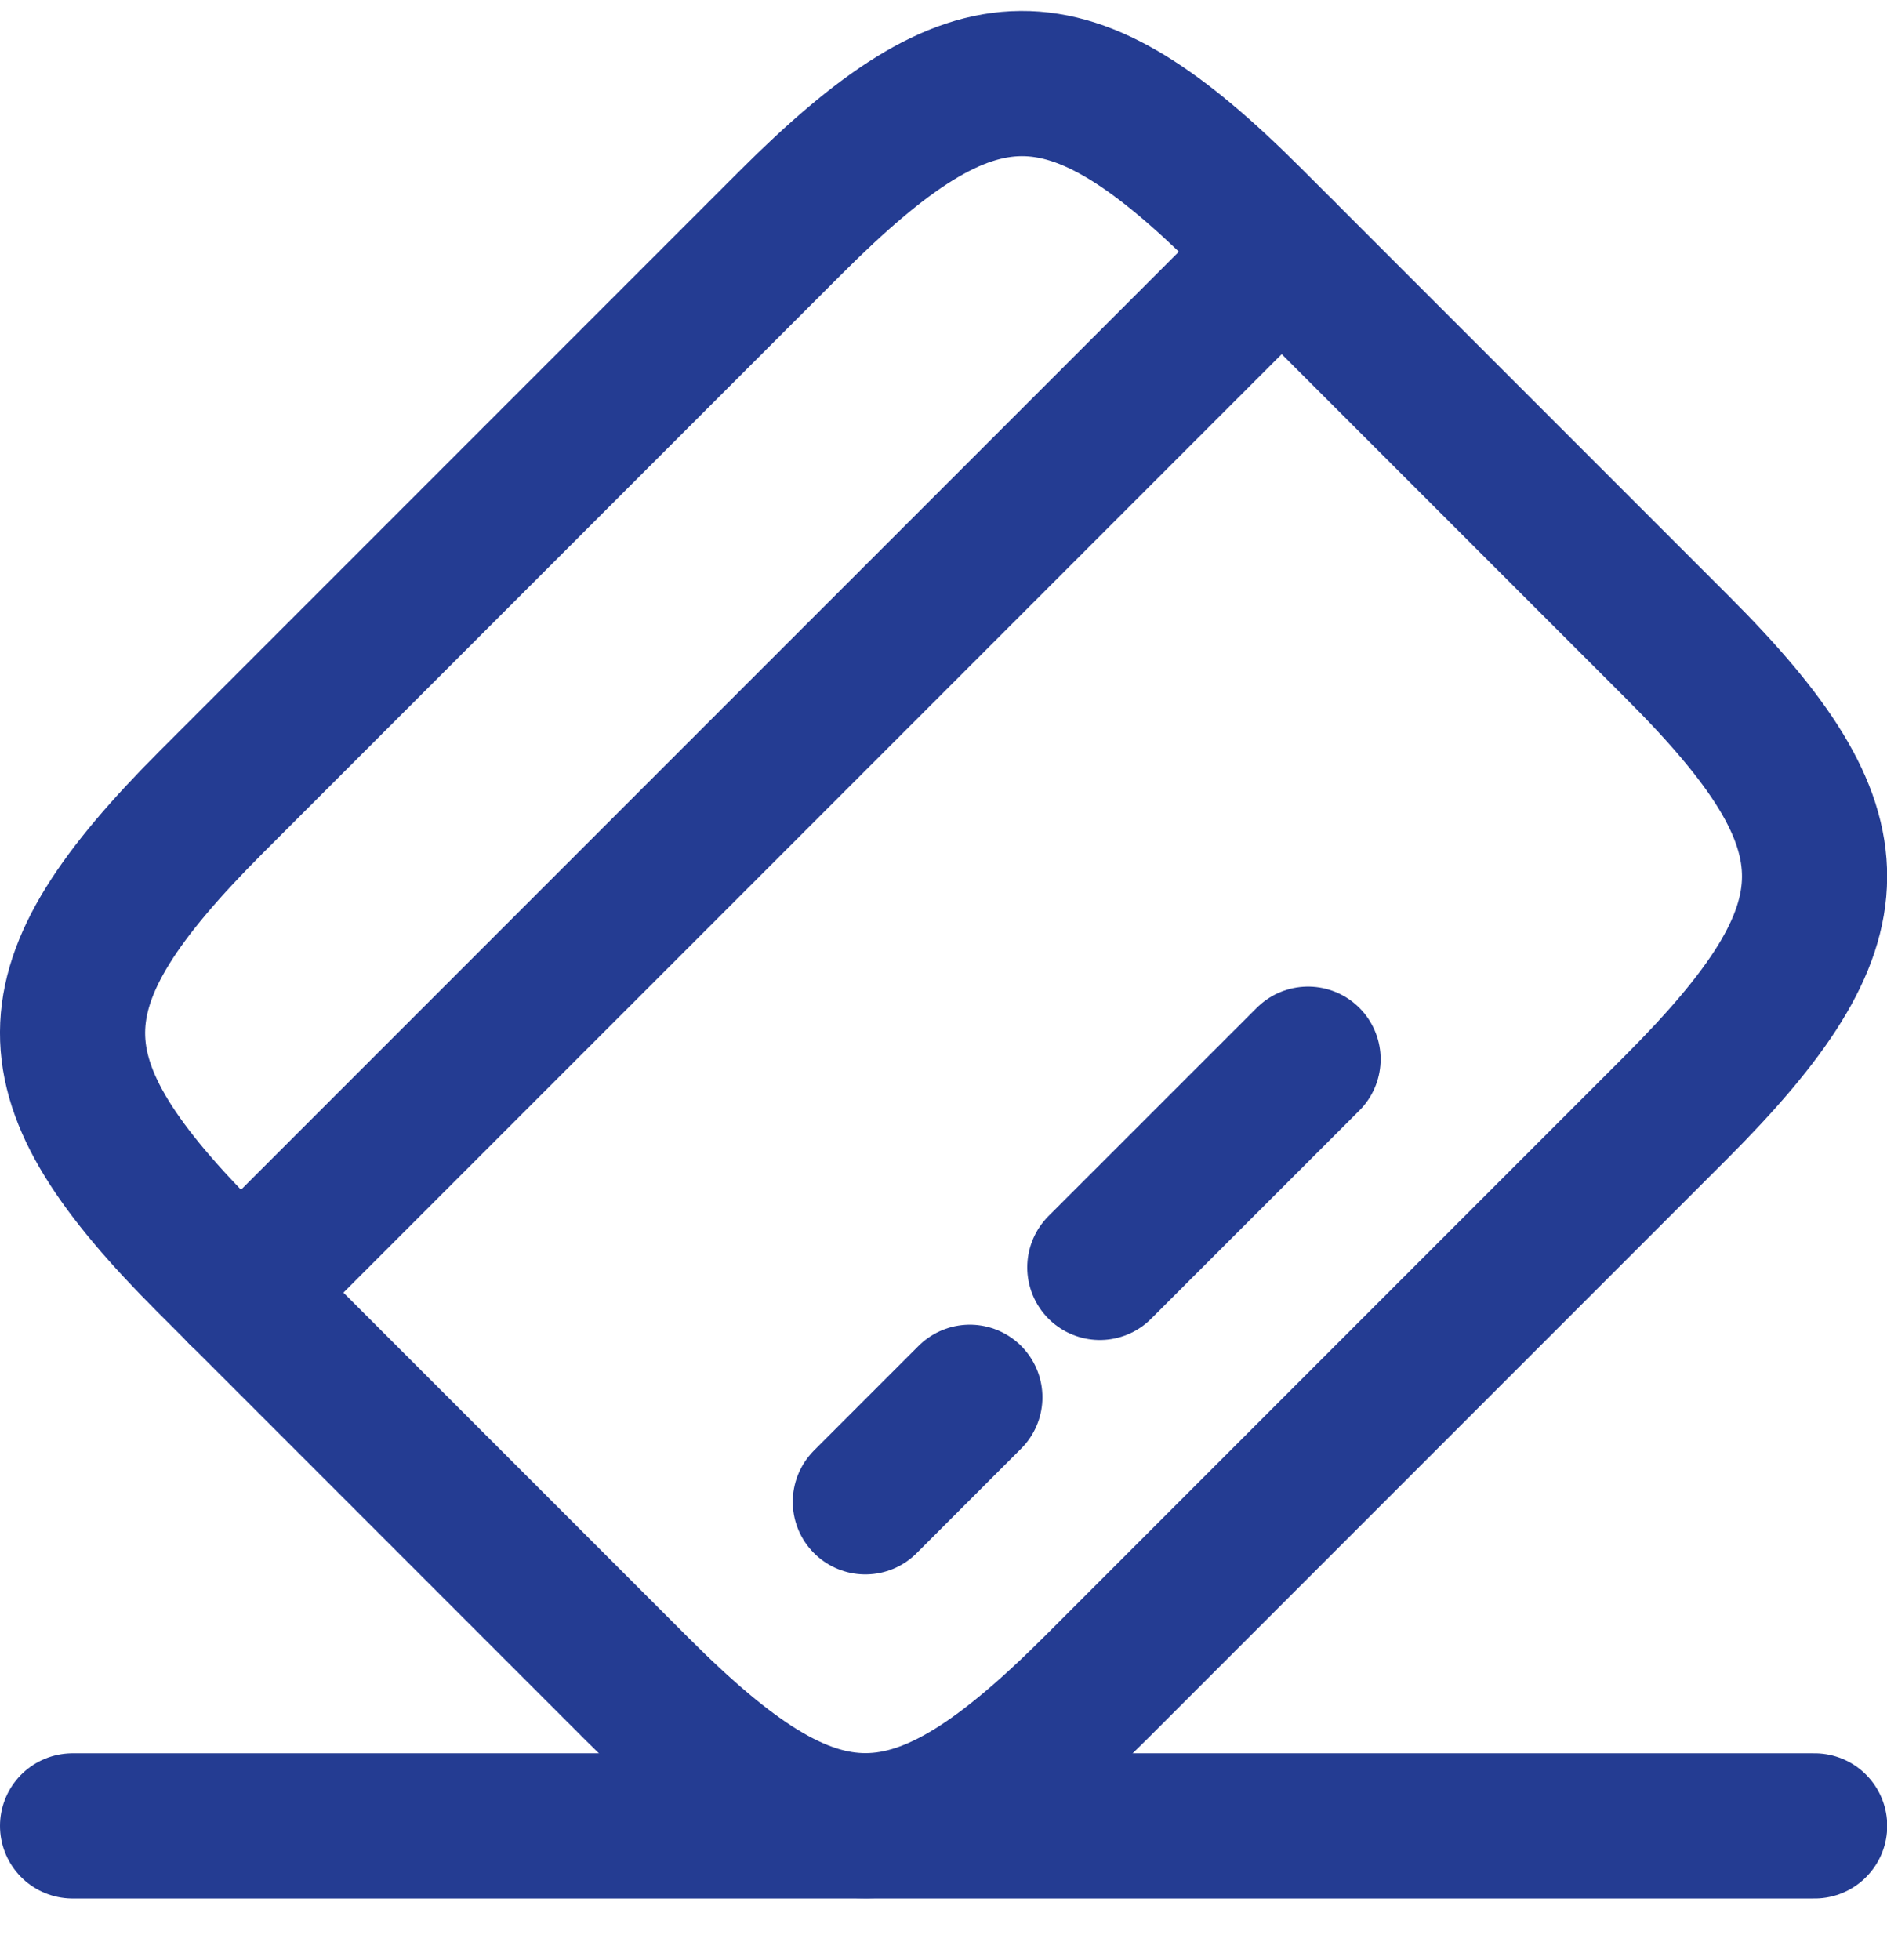
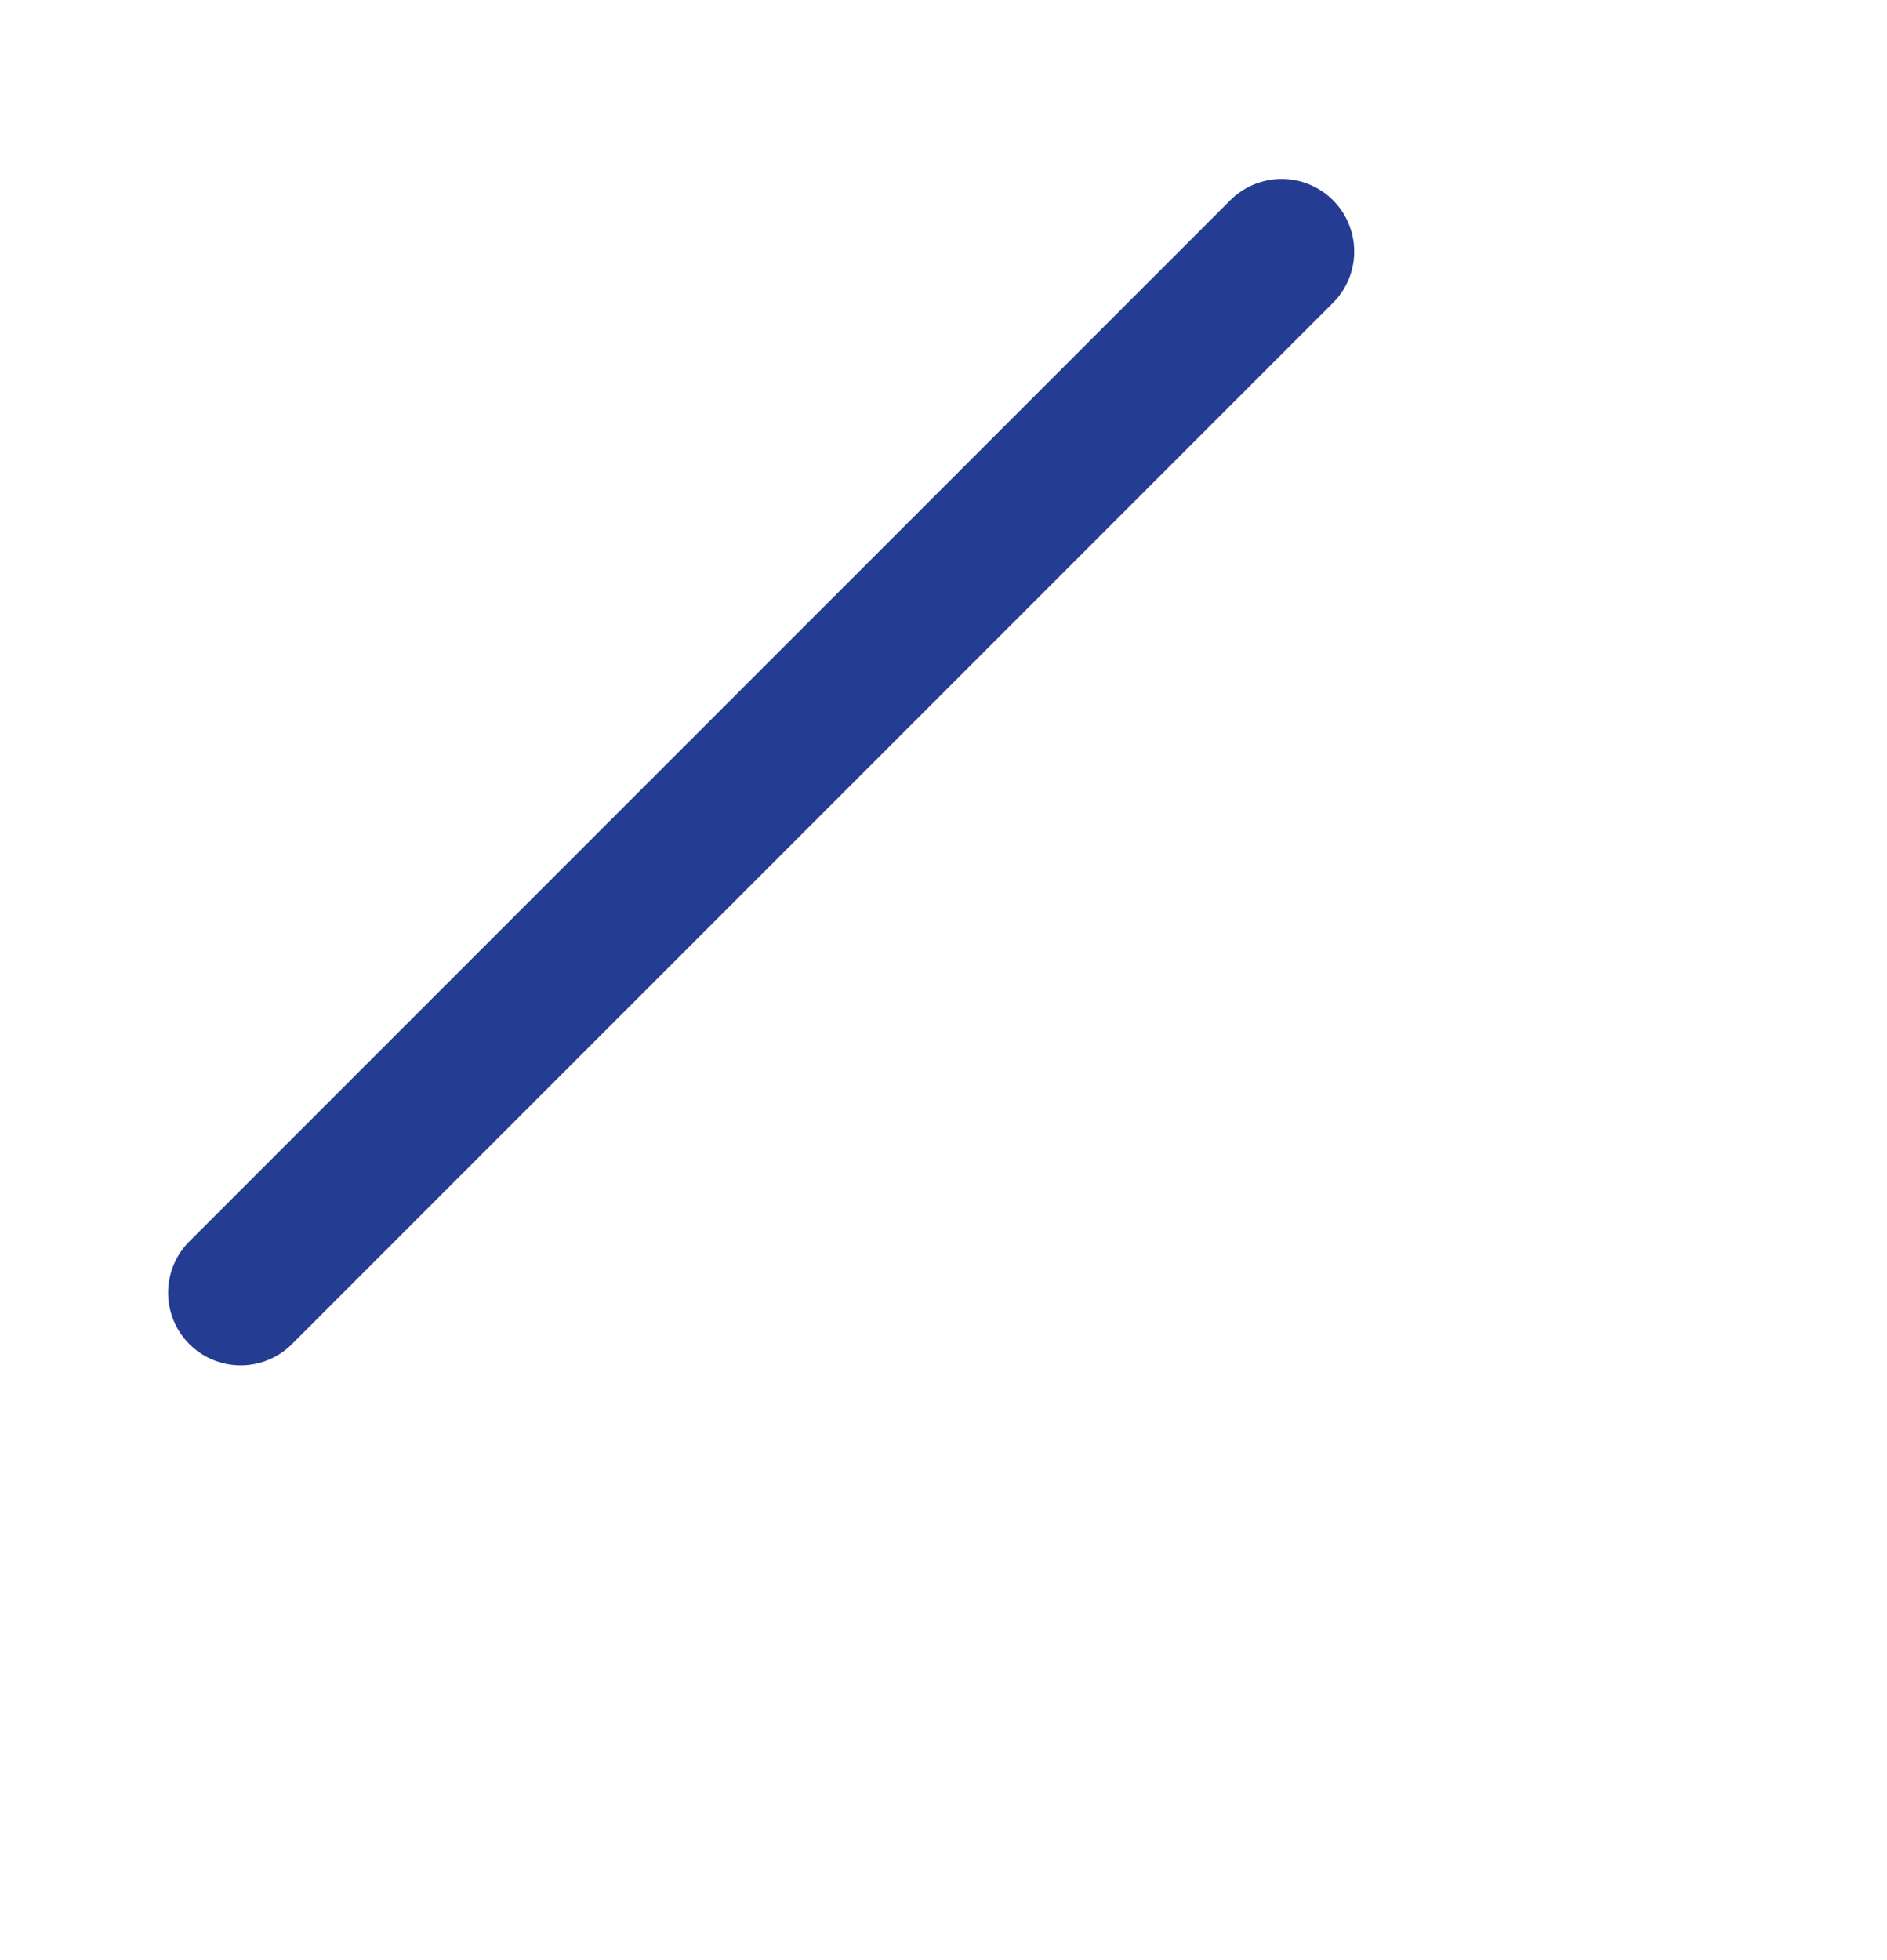
<svg xmlns="http://www.w3.org/2000/svg" width="26" height="27" viewBox="0 0 26 27" fill="none">
  <path d="M3.316 17.807L17.659 3.465" stroke="#243C92" stroke-width="2" stroke-miterlimit="10" stroke-linecap="round" stroke-linejoin="round" />
-   <path d="M11.923 20.687L13.363 19.247" stroke="#243C92" stroke-width="2" stroke-miterlimit="10" stroke-linecap="round" stroke-linejoin="round" />
-   <path d="M15.154 17.458L18.023 14.59" stroke="#243C92" stroke-width="2" stroke-miterlimit="10" stroke-linecap="round" stroke-linejoin="round" />
-   <path d="M2.922 11.037L10.891 3.068C13.435 0.524 14.707 0.512 17.228 3.032L23.121 8.925C25.641 11.445 25.629 12.718 23.085 15.262L15.116 23.231C12.571 25.776 11.299 25.788 8.779 23.267L2.886 17.374C0.365 14.854 0.365 13.594 2.922 11.037Z" stroke="#243C92" stroke-width="2" stroke-linecap="round" stroke-linejoin="round" />
-   <path d="M1 25.151H25.003" stroke="#243C92" stroke-width="2" stroke-linecap="round" stroke-linejoin="round" />
</svg>